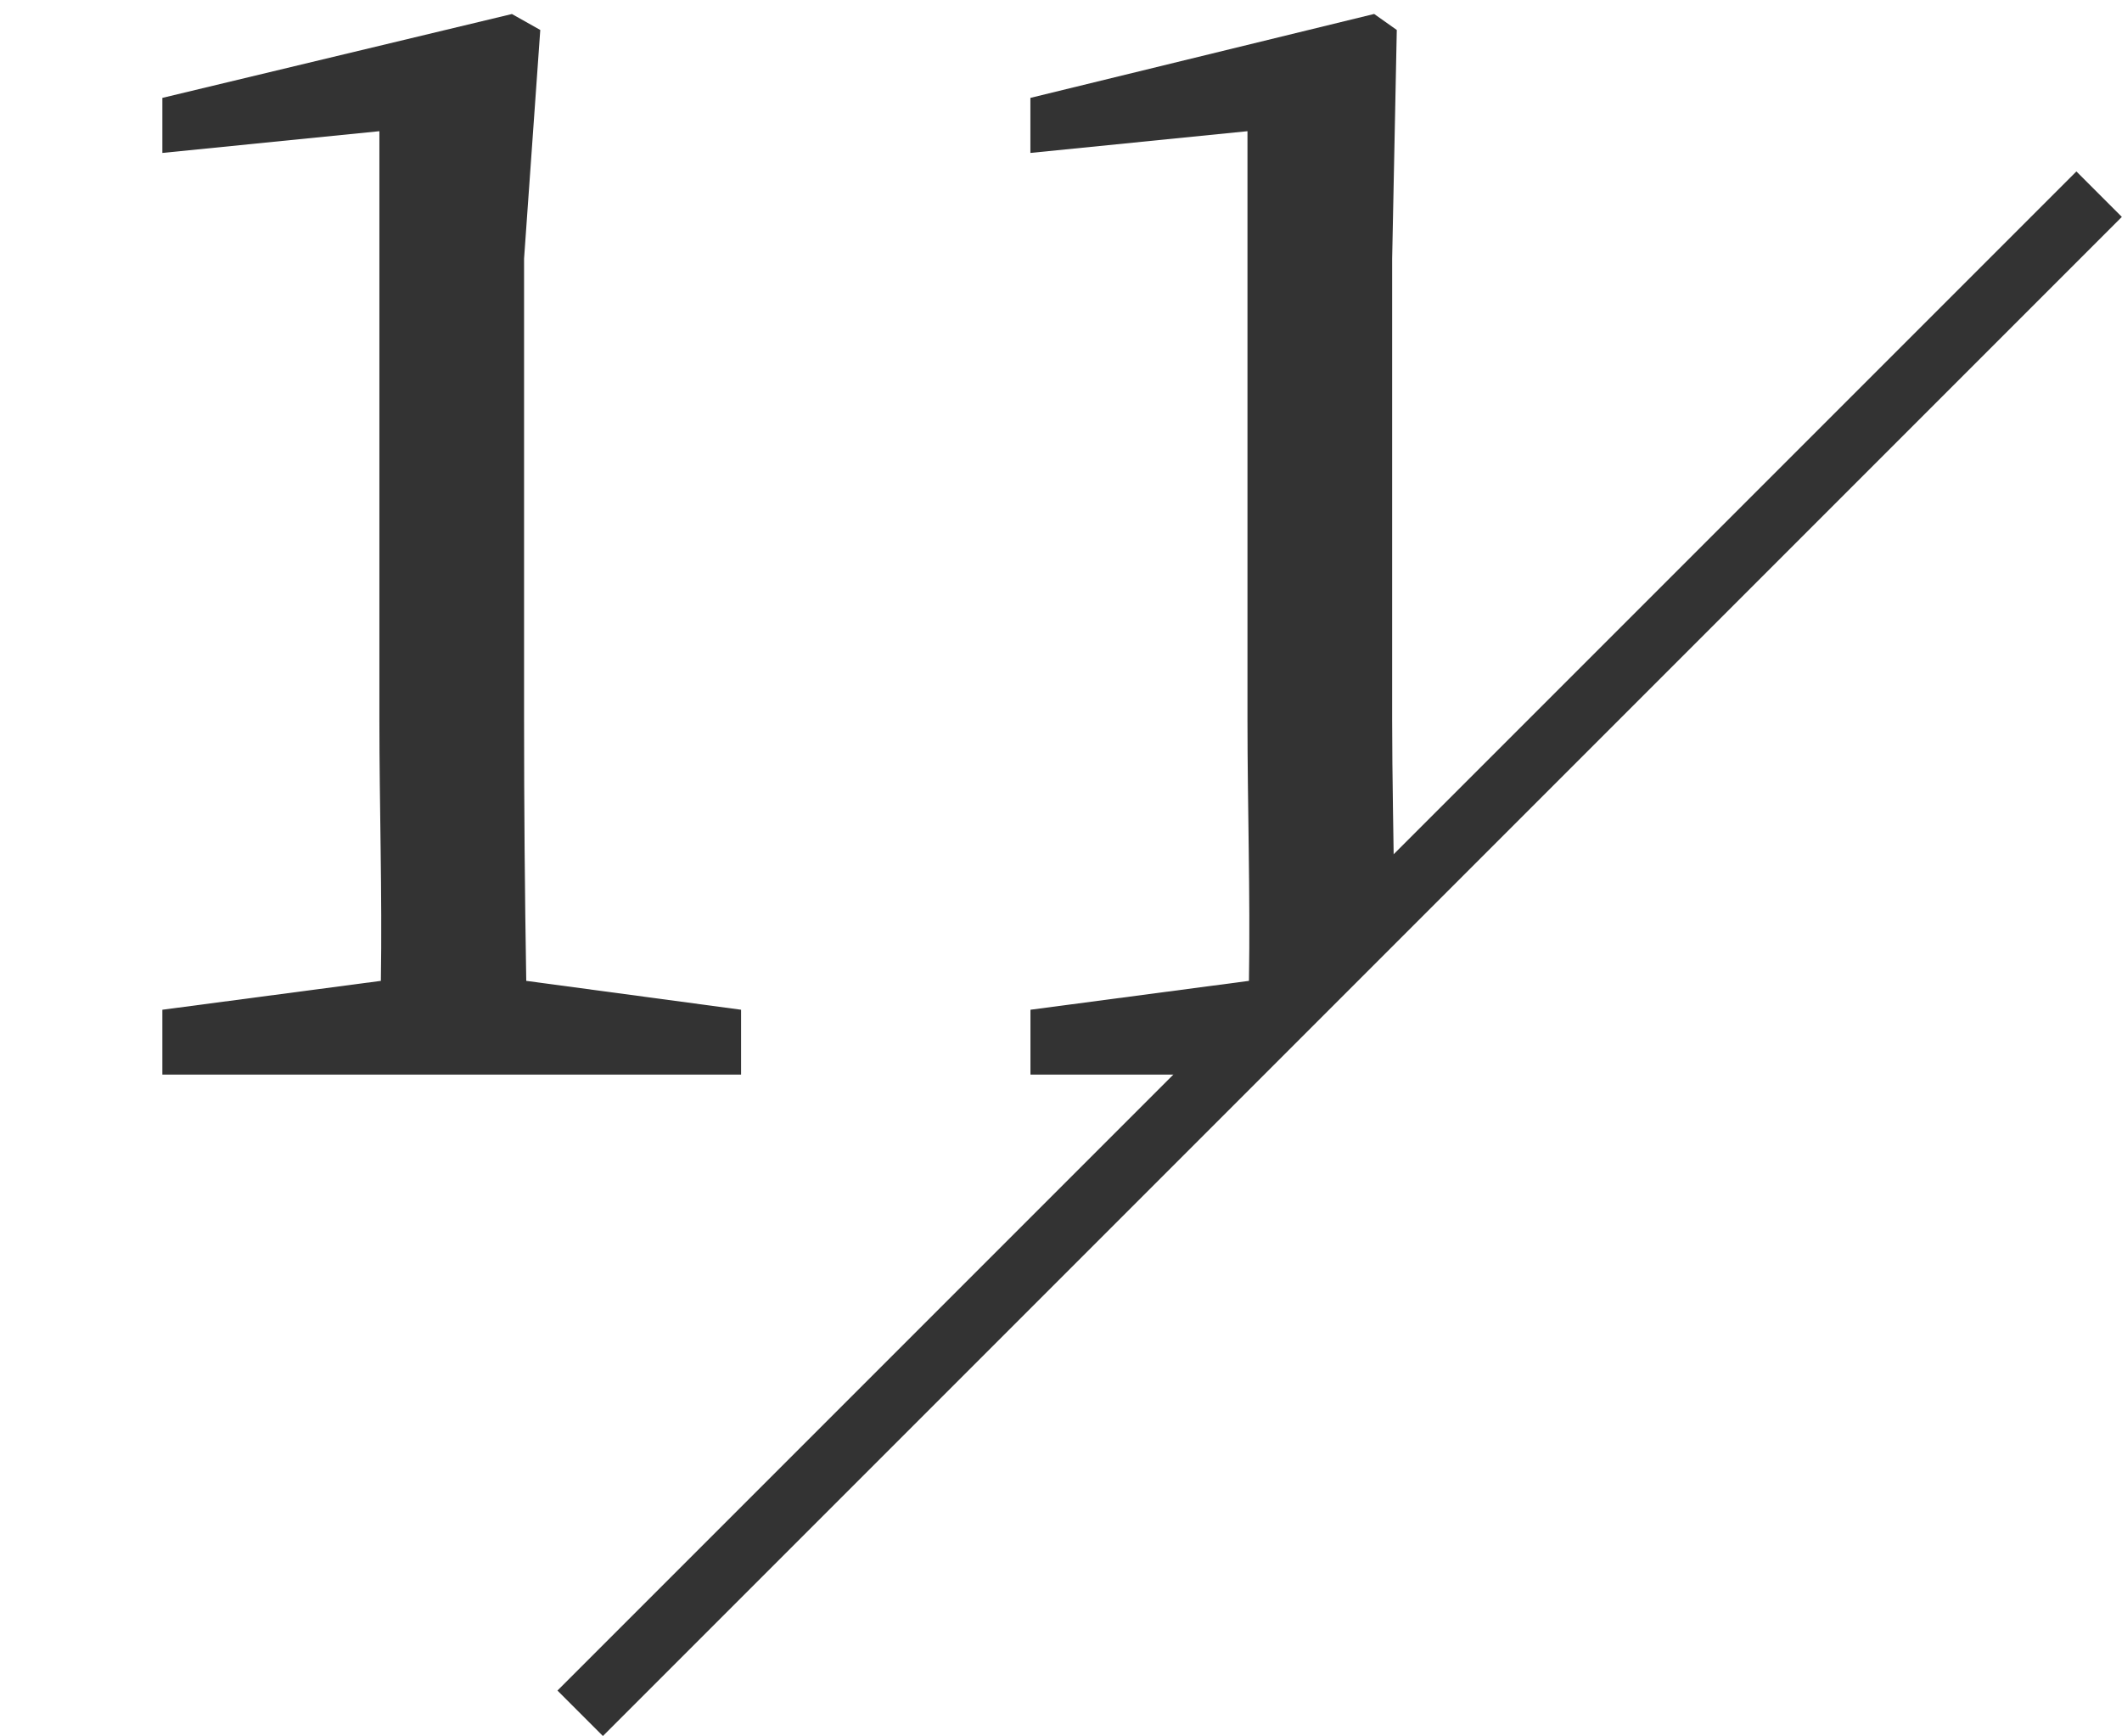
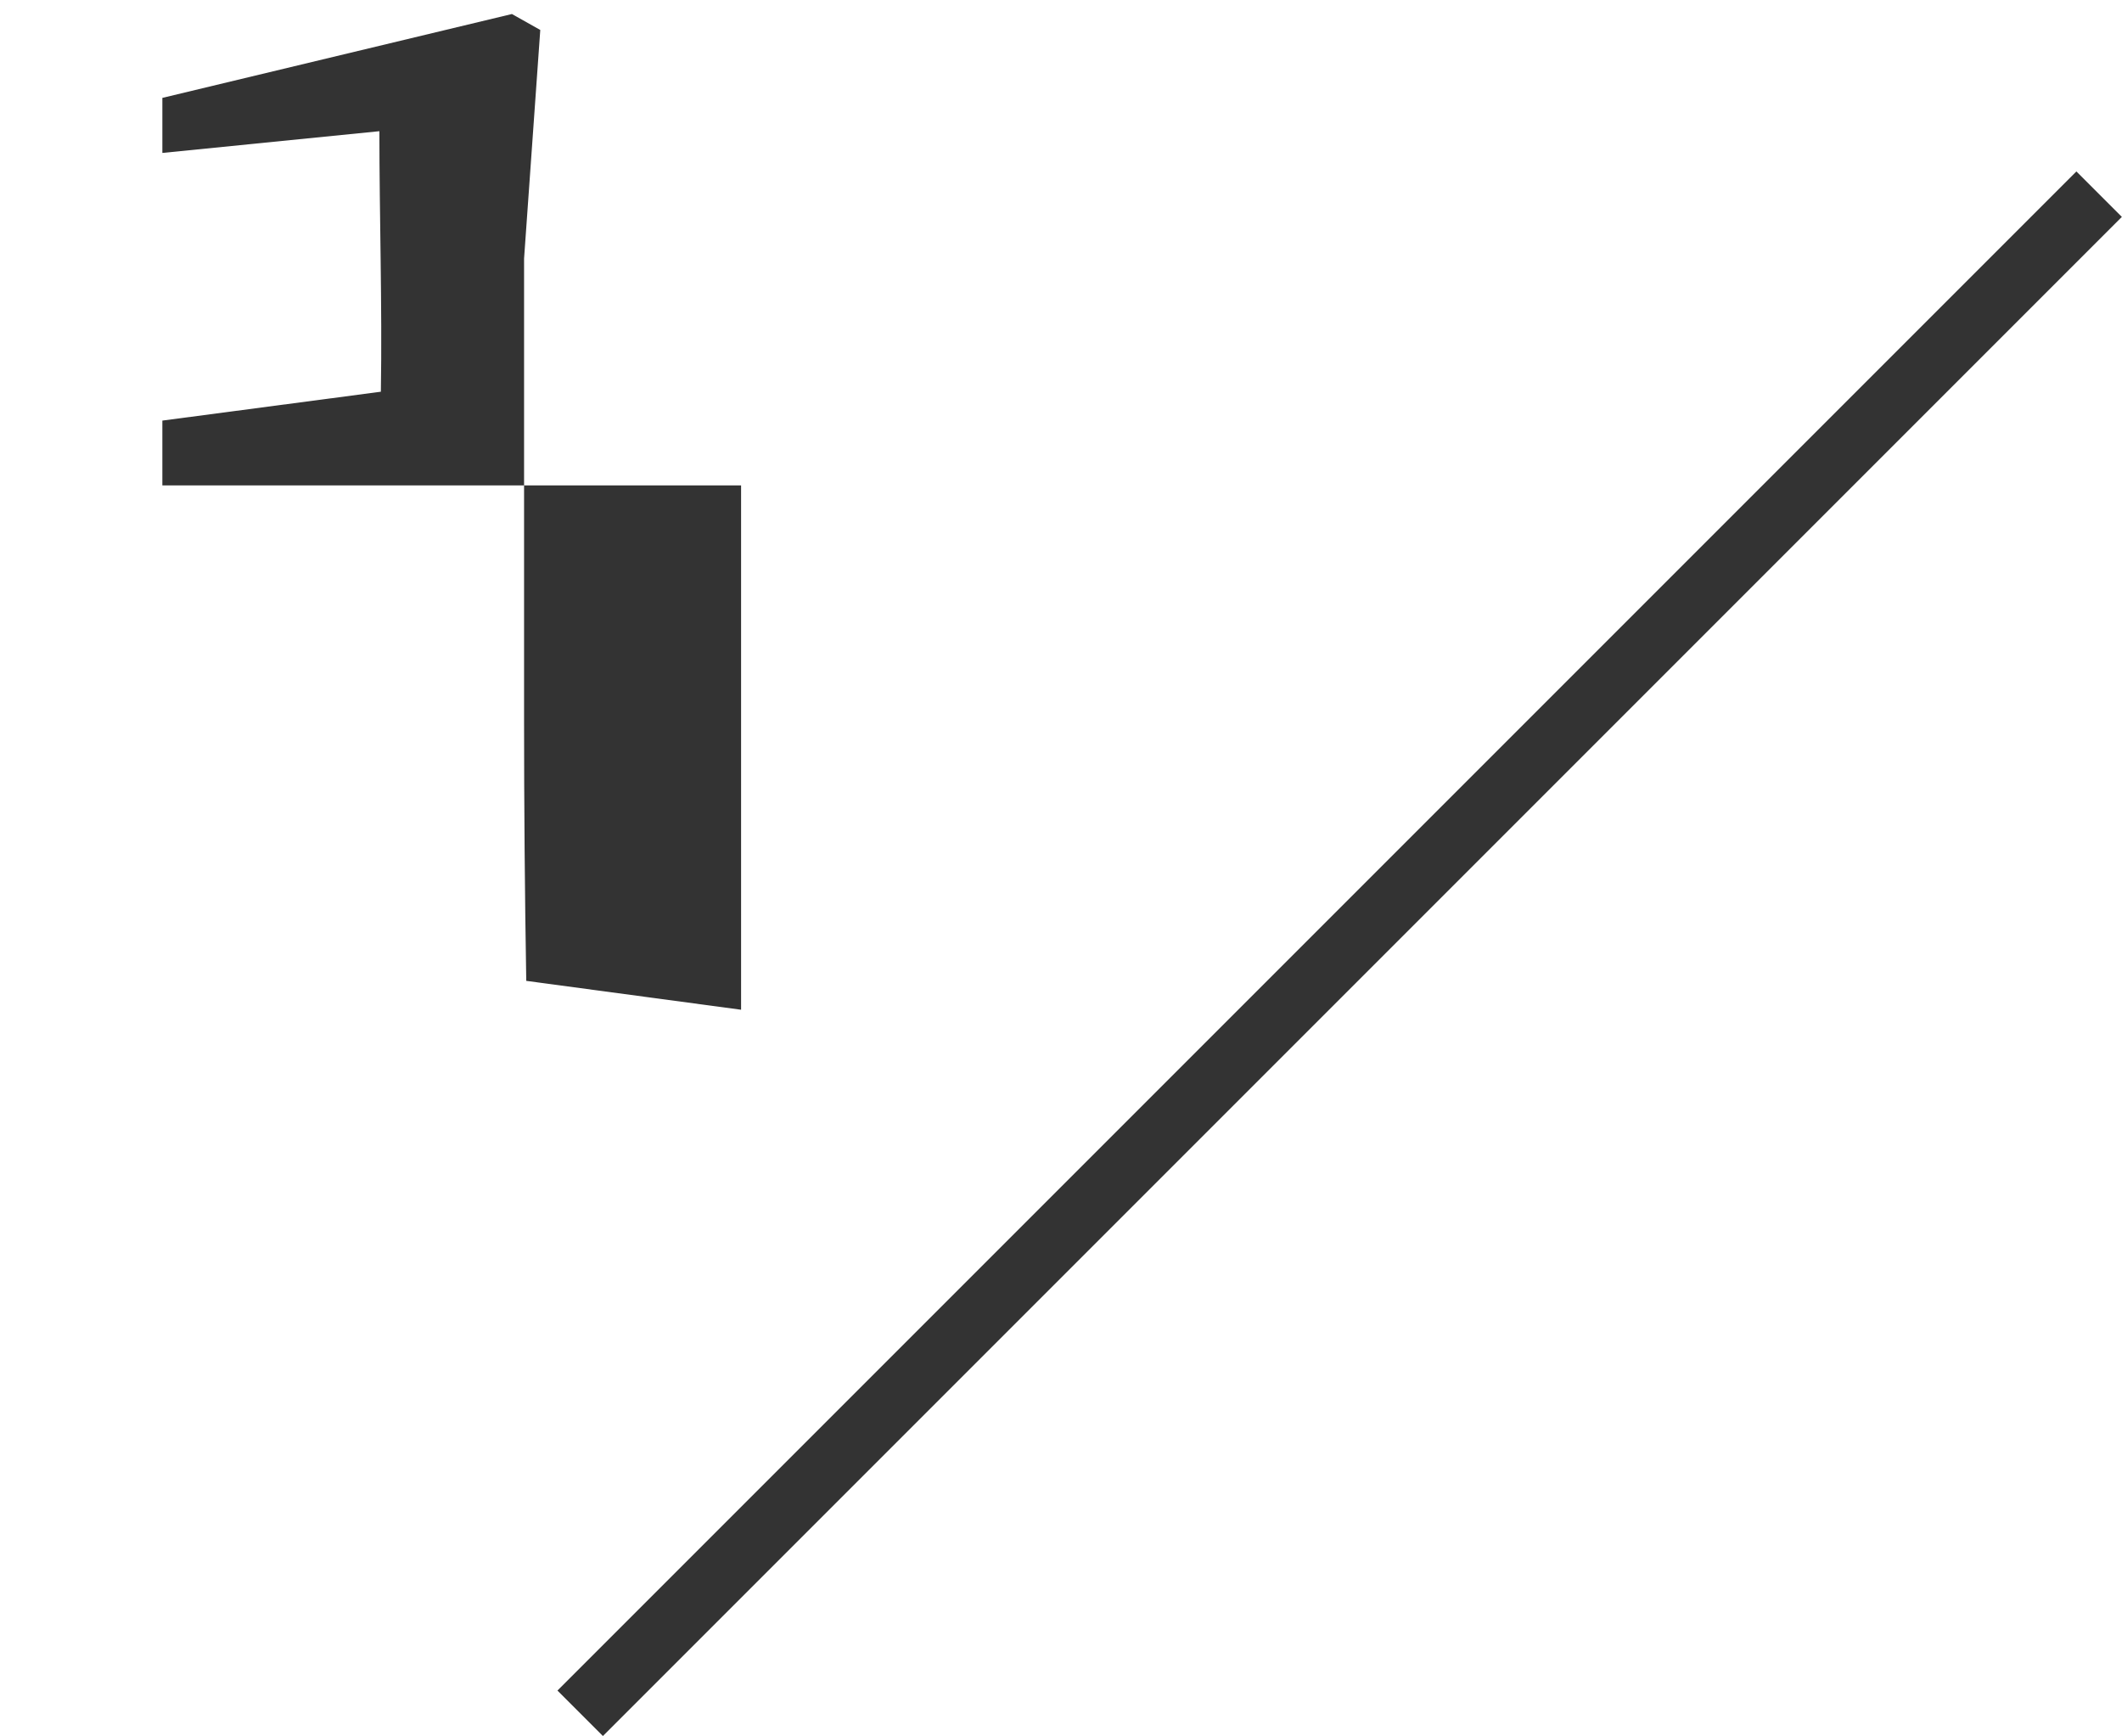
<svg xmlns="http://www.w3.org/2000/svg" version="1.1" id="圖層_1" x="0px" y="0px" width="33px" height="27px" viewBox="0 0 33 27" enable-background="new 0 0 33 27" xml:space="preserve">
  <g>
    <g>
      <g>
-         <path fill="#333333" d="M11.525,15.701l-3.341-0.449c-0.023-1.375-0.034-2.725-0.034-4.051v-7.18l0.252-3.555L7.961,0.218     L2.525,1.522v0.856L5.9,2.04v9.161c0,1.327,0.045,2.699,0.023,4.051l-3.398,0.449v1.008h9V15.701z" />
+         <path fill="#333333" d="M11.525,15.701l-3.341-0.449c-0.023-1.375-0.034-2.725-0.034-4.051v-7.18l0.252-3.555L7.961,0.218     L2.525,1.522v0.856L5.9,2.04c0,1.327,0.045,2.699,0.023,4.051l-3.398,0.449v1.008h9V15.701z" />
      </g>
      <g>
-         <path fill="#333333" d="M21.65,11.201v-7.18l0.072-3.555l-0.352-0.249l-5.346,1.305v0.856L19.4,2.04v9.161     c0,1.327,0.045,2.699,0.023,4.051l-3.398,0.449v1.008h3.047l2.611-2.781C21.672,13.063,21.65,12.047,21.65,11.201z" />
-       </g>
+         </g>
      <g>
        <rect x="20.334" y="-1.872" transform="matrix(0.707 0.707 -0.707 0.707 16.591 -10.387)" fill="#333333" width="1" height="33.411" />
      </g>
    </g>
  </g>
</svg>